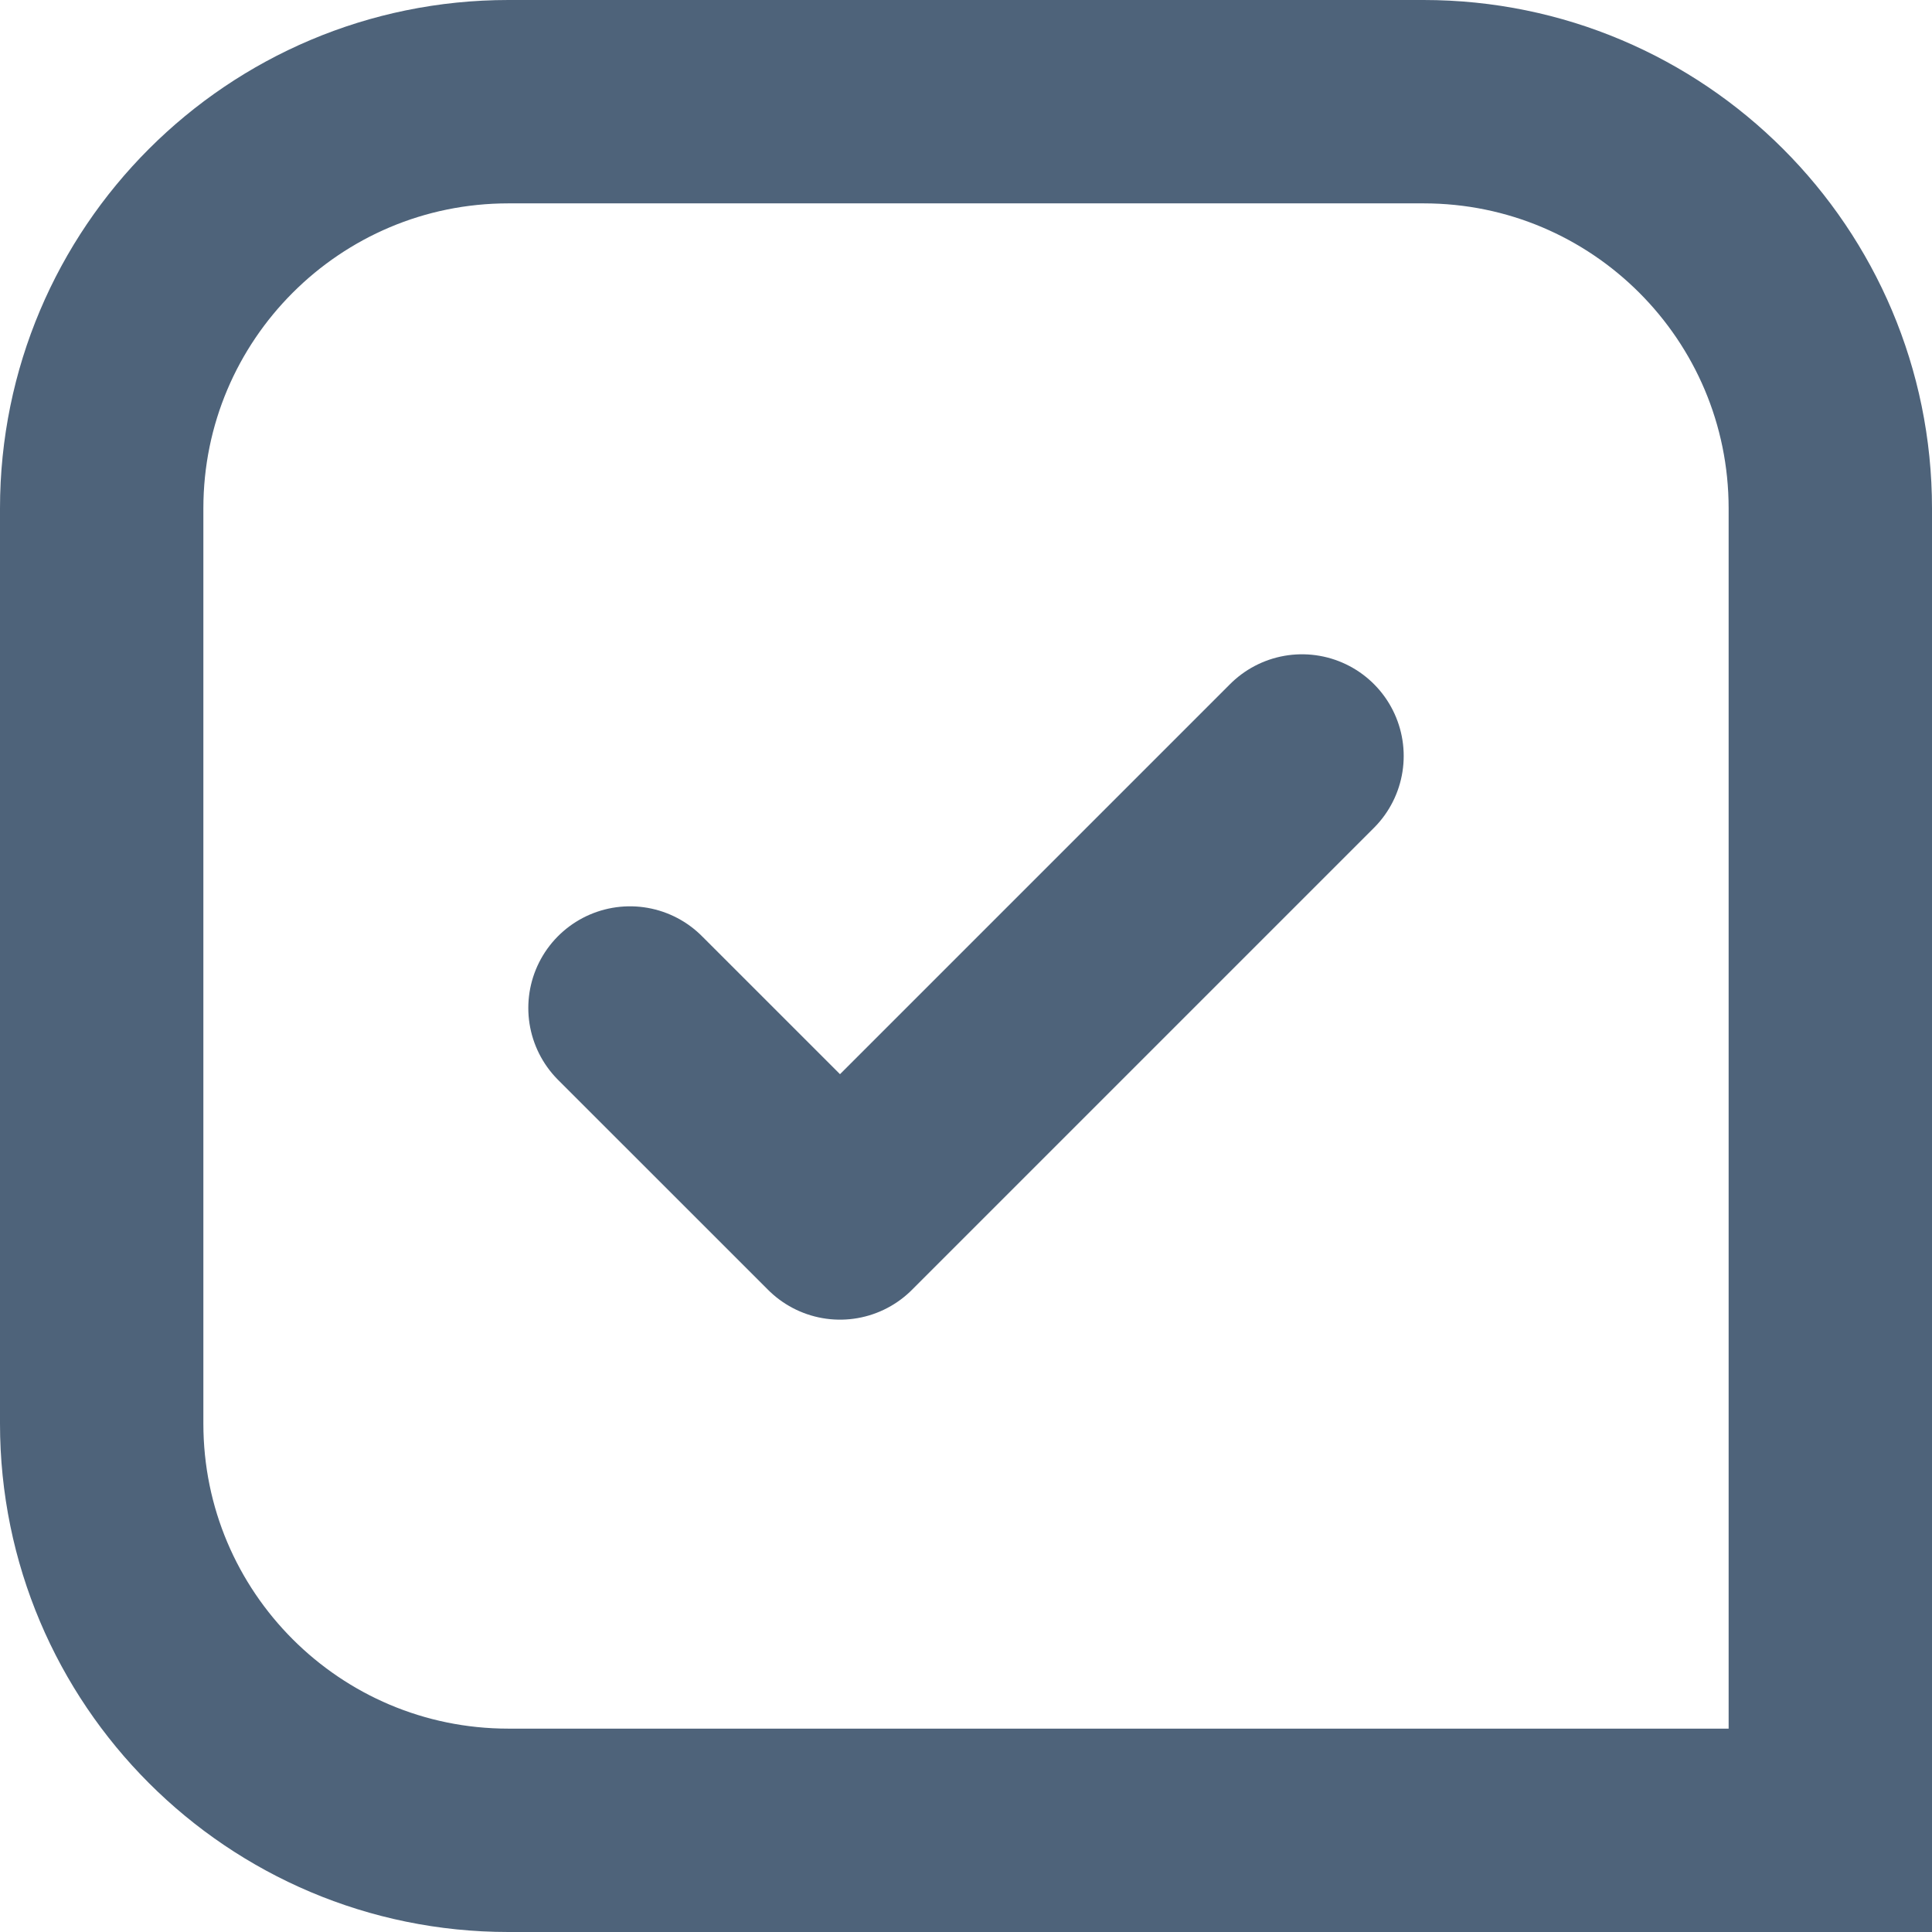
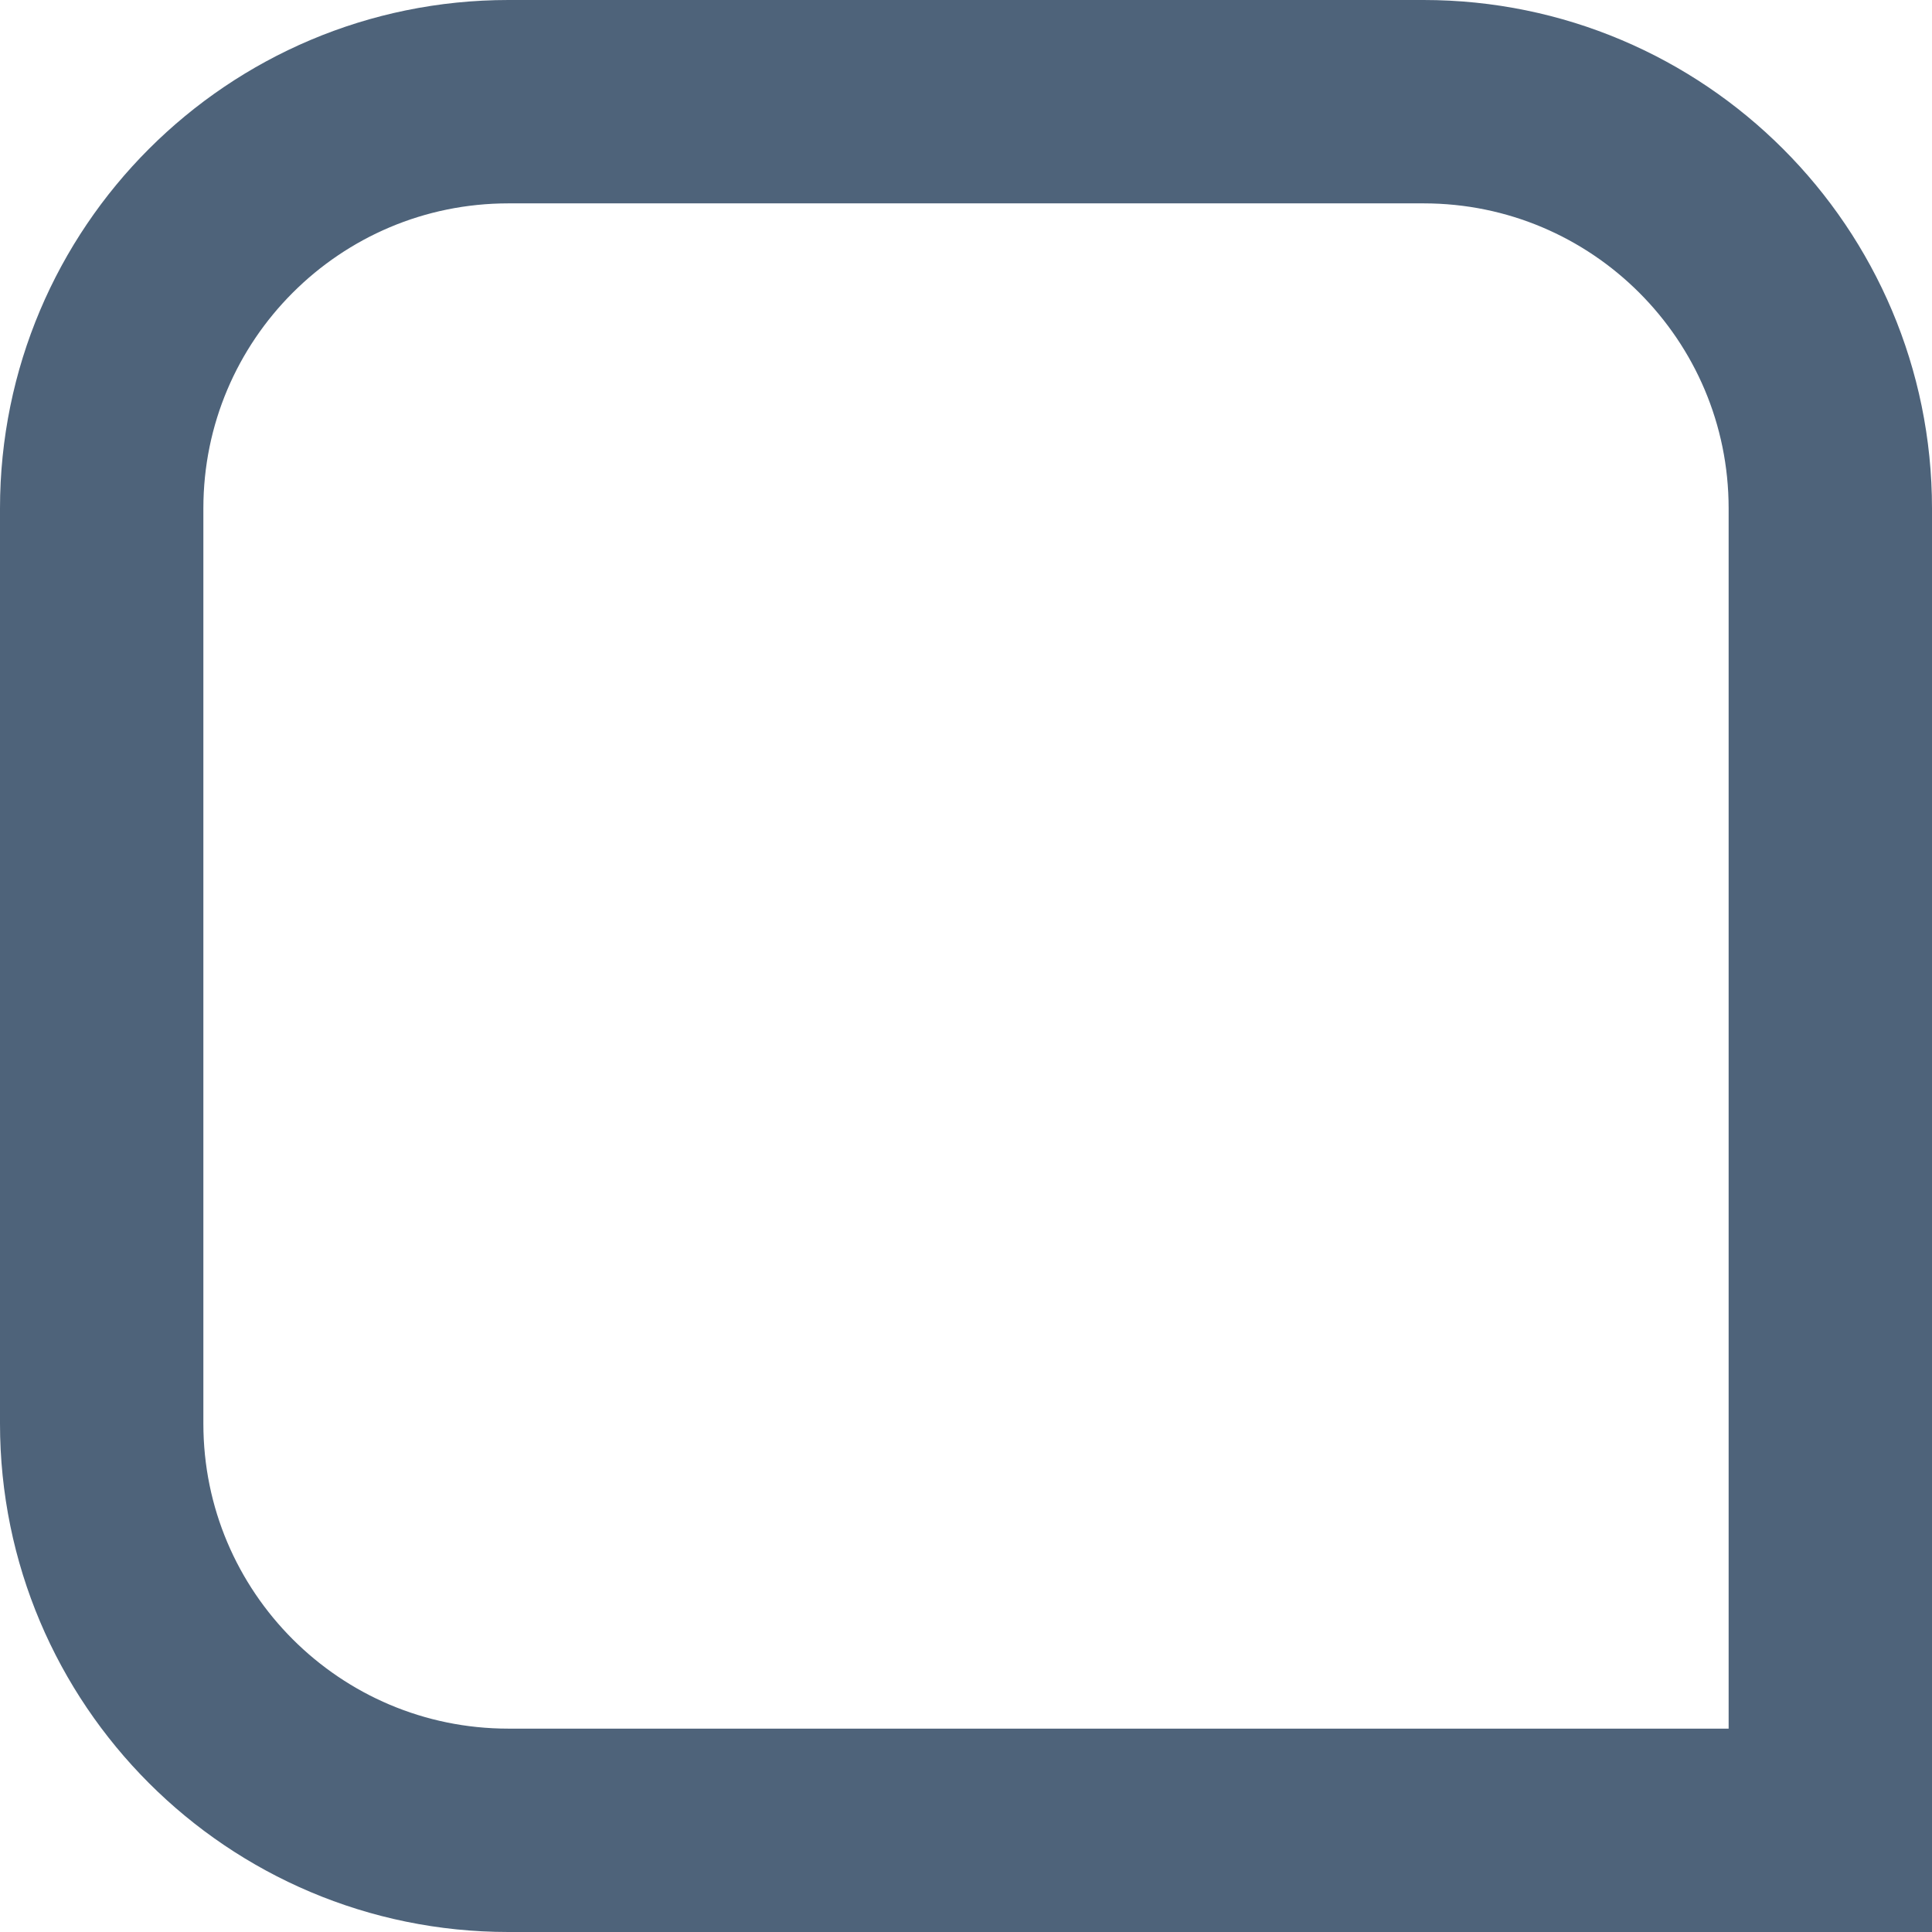
<svg xmlns="http://www.w3.org/2000/svg" width="38" height="38" viewBox="0 0 38 38" fill="none">
  <path d="M2 10C2 5.582 5.582 2 10 2H28C32.418 2 36 5.582 36 10V36H10C5.582 36 2 32.418 2 28V10Z" stroke="#4E637A" stroke-width="4" />
-   <path d="M25.609 14.869L16.522 23.956L12.391 19.826" stroke="#4E637A" stroke-width="4" stroke-linecap="round" stroke-linejoin="round" />
</svg>